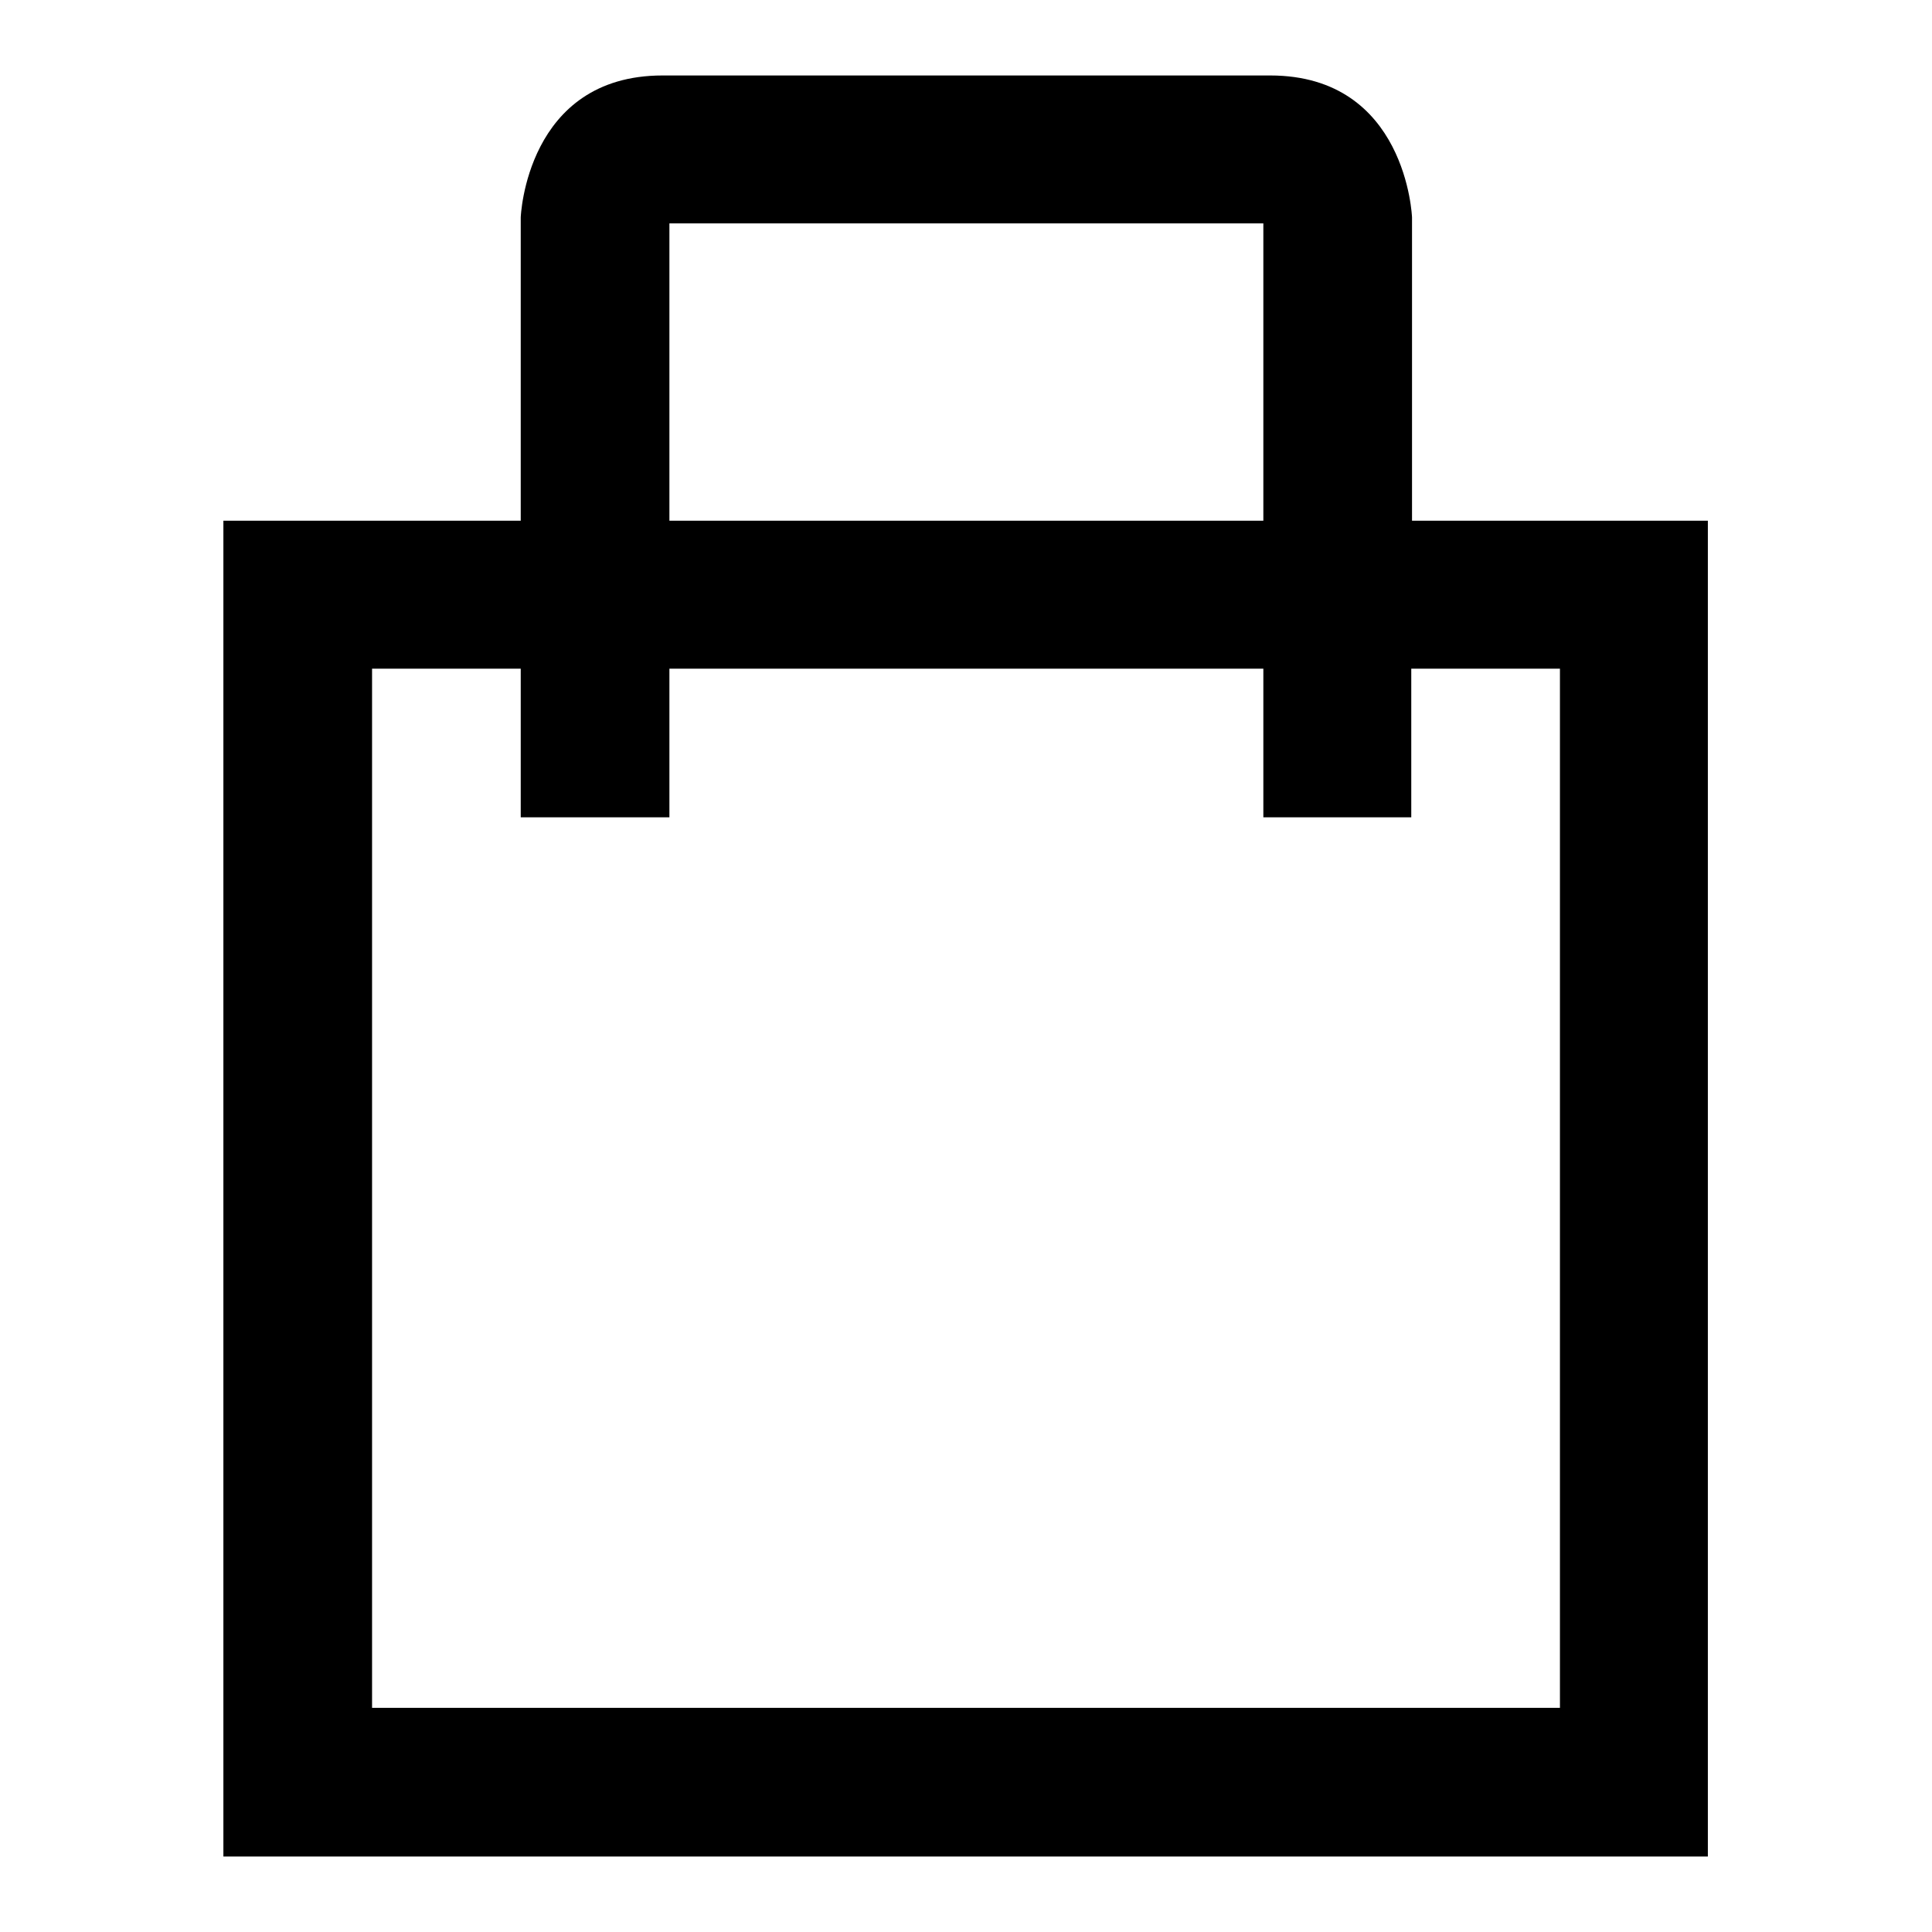
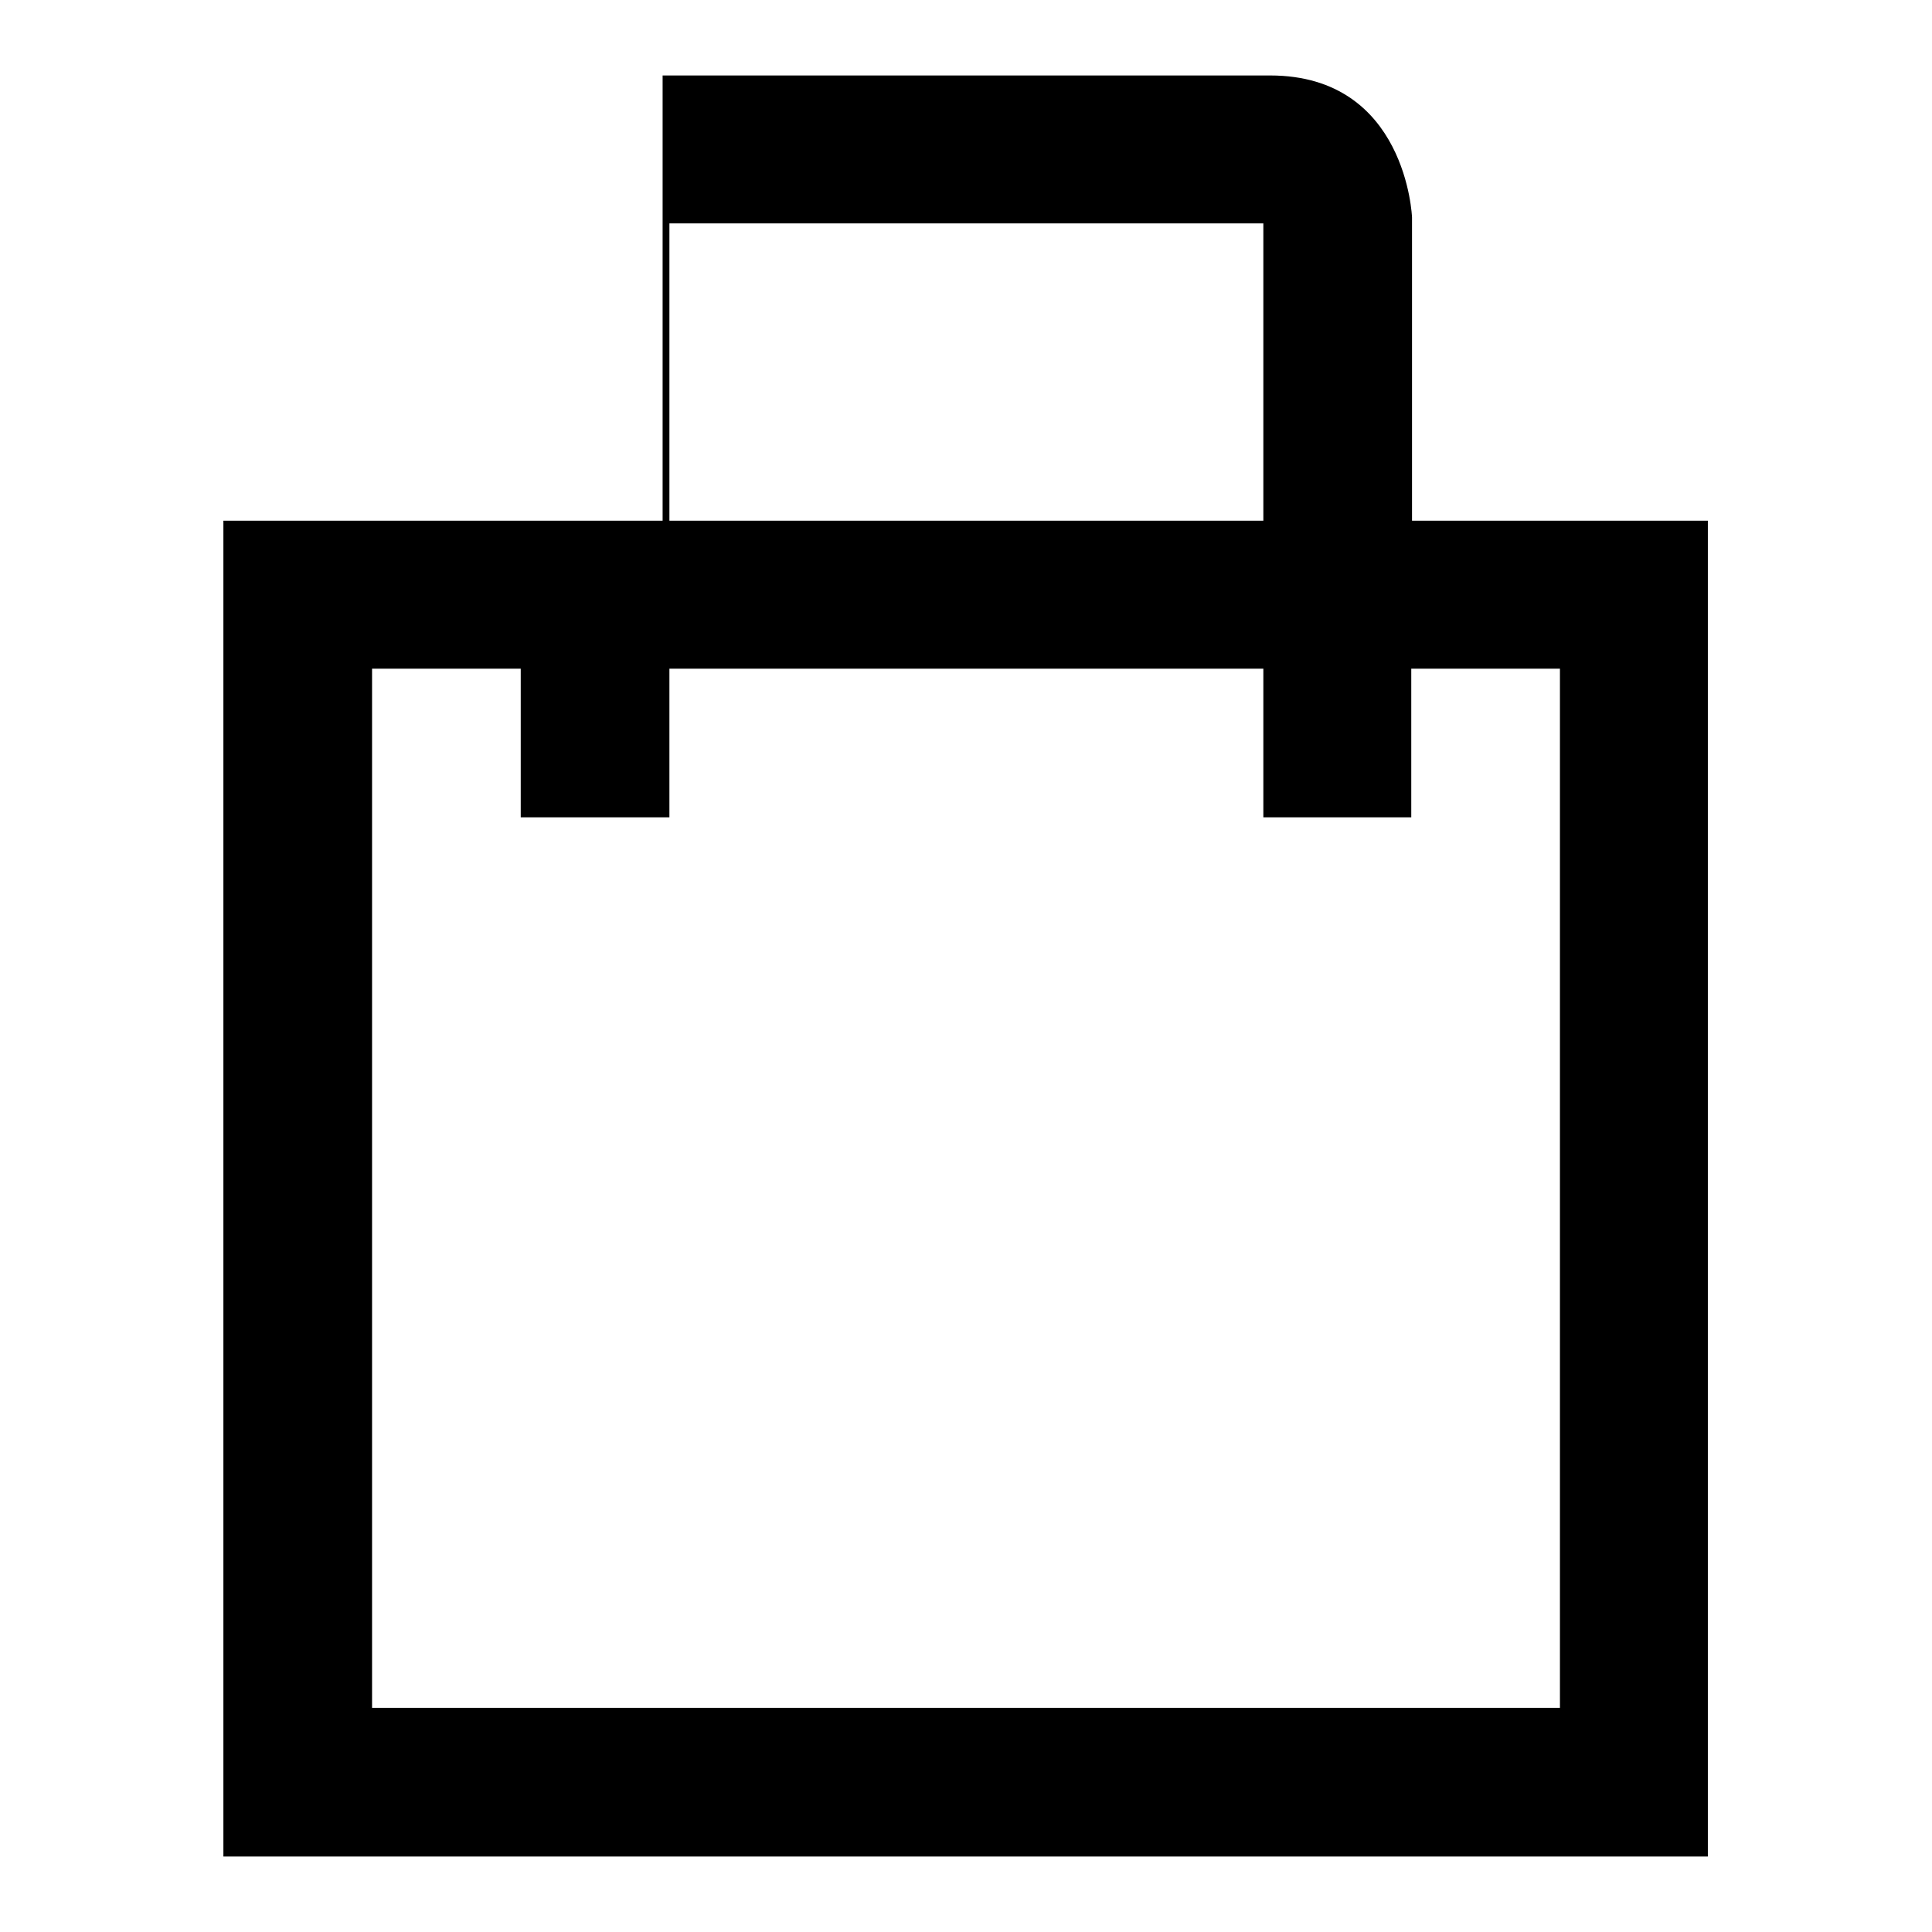
<svg xmlns="http://www.w3.org/2000/svg" version="1.1" x="0px" y="0px" viewBox="0 0 256 256" enable-background="new 0 0 256 256" xml:space="preserve">
  <g>
    <g>
-       <path fill="#000000" d="M187.1,69V28.8c0,0-0.7-18.8-18.8-18.8h-39.5h-1.4H87.8C69.7,10,69,28.8,69,28.8V69H29.6v177h196.7V69H187.1z M88.7,29.6h78.7V69H88.7V29.6z M206.7,226.3H49.3V88.6H69v19.7h19.7V88.6h78.7v19.7H187V88.6h19.7V226.3L206.7,226.3z" />
+       <path fill="#000000" d="M187.1,69V28.8c0,0-0.7-18.8-18.8-18.8h-39.5h-1.4H87.8V69H29.6v177h196.7V69H187.1z M88.7,29.6h78.7V69H88.7V29.6z M206.7,226.3H49.3V88.6H69v19.7h19.7V88.6h78.7v19.7H187V88.6h19.7V226.3L206.7,226.3z" />
    </g>
  </g>
</svg>